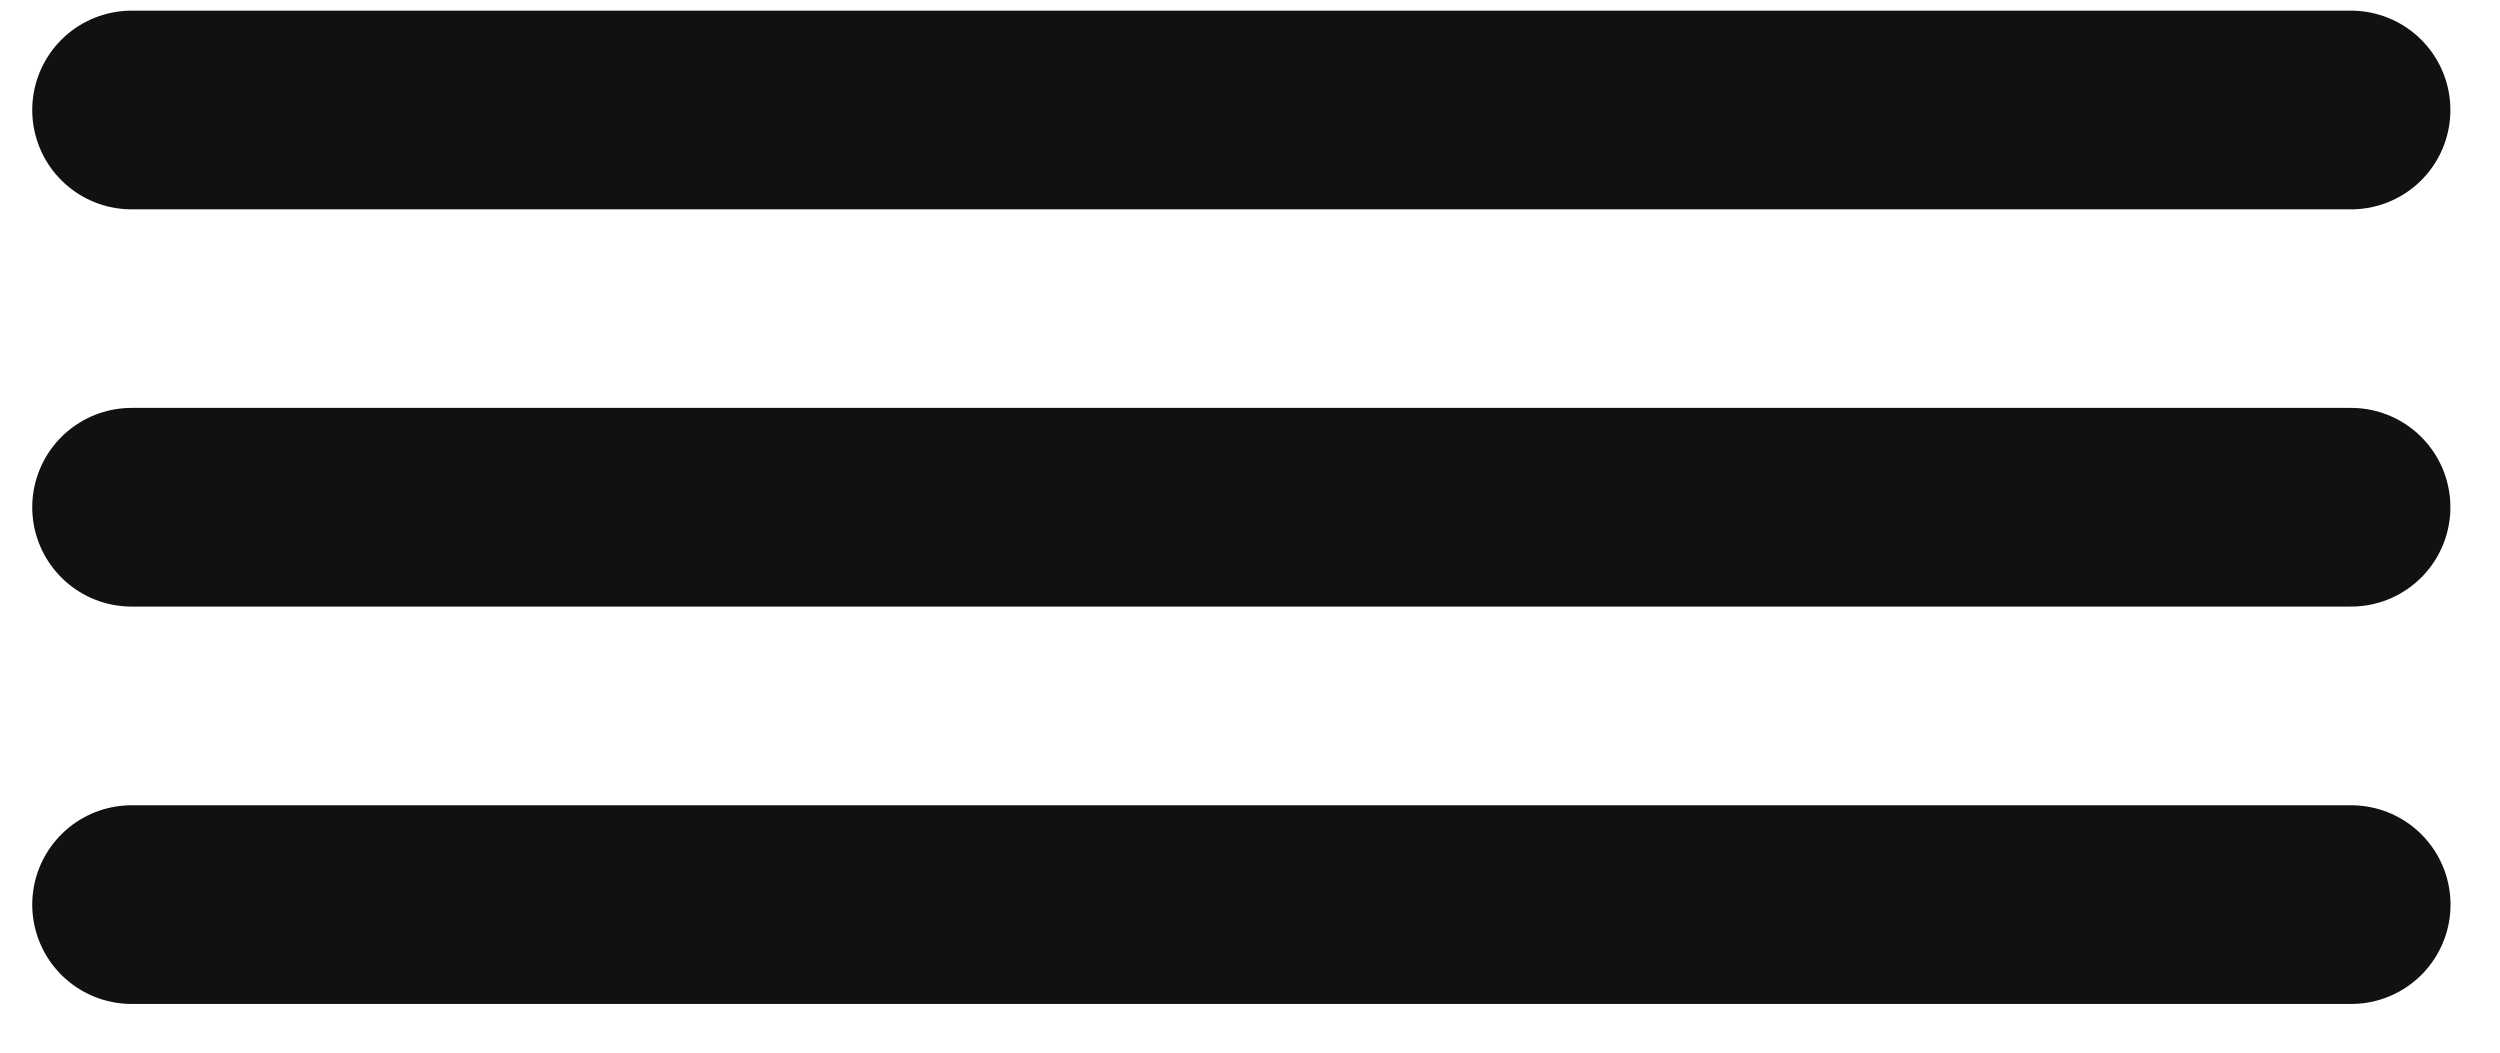
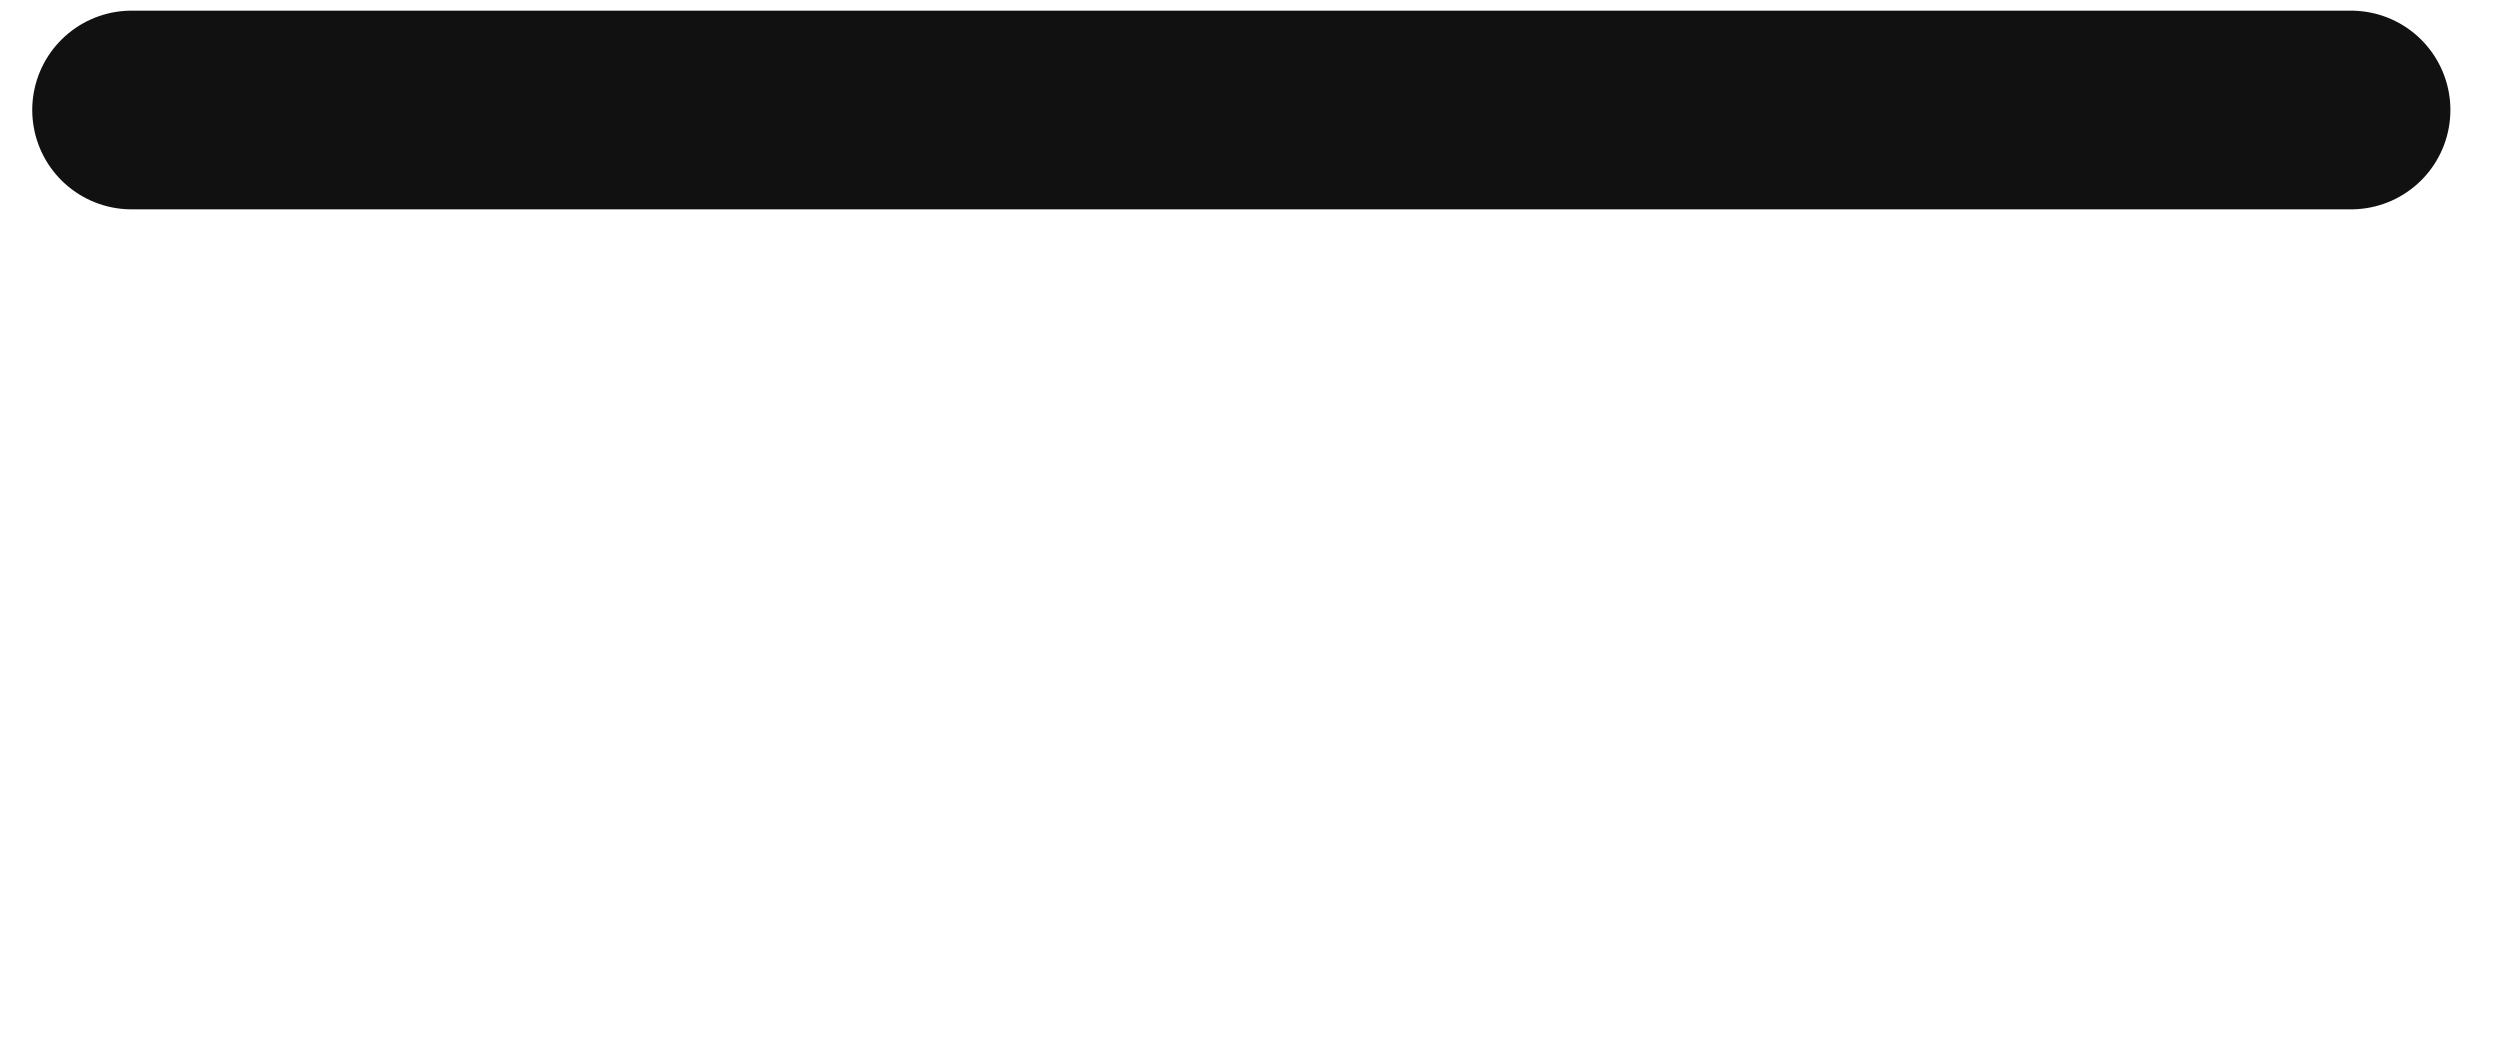
<svg xmlns="http://www.w3.org/2000/svg" width="19" height="8" viewBox="0 0 19 8" fill="none">
  <path d="M1 0.836H17.868" stroke="#111111" stroke-width="1.51" stroke-linecap="round" />
-   <path d="M1 3.855H17.868" stroke="#111111" stroke-width="1.51" stroke-linecap="round" />
-   <path d="M1 6.875L17.869 6.875" stroke="#111111" stroke-width="1.51" stroke-linecap="round" />
</svg>